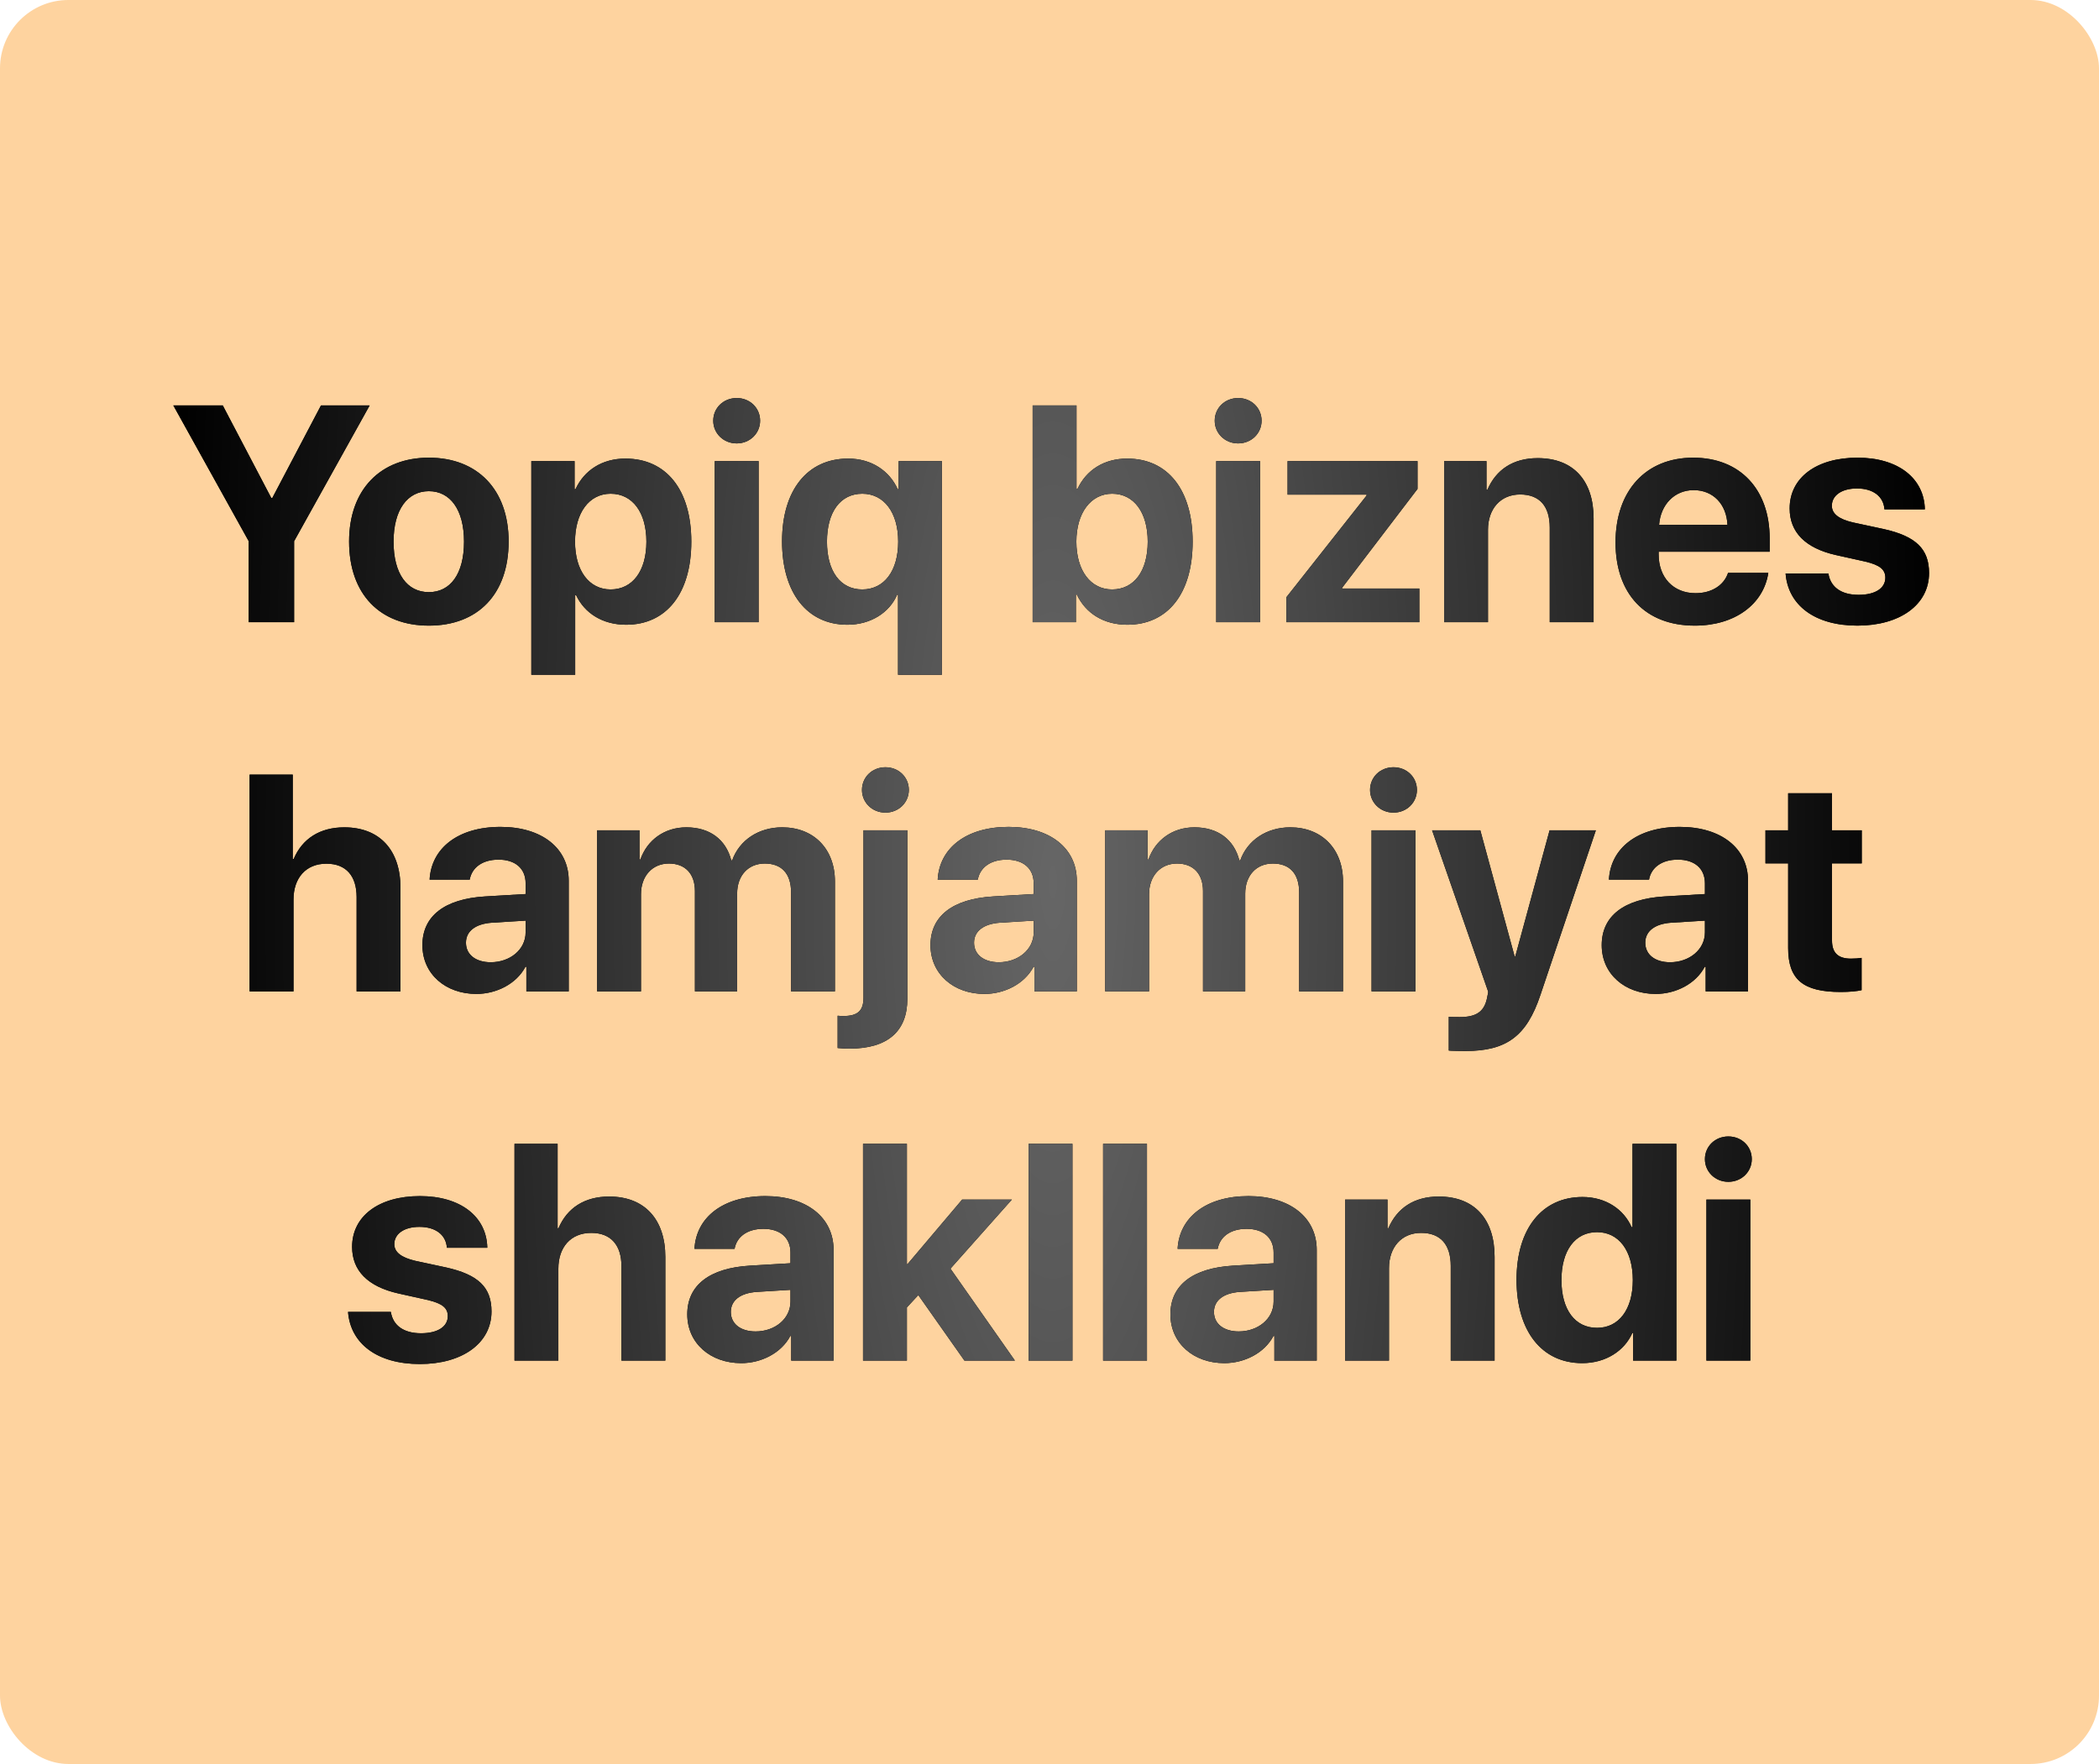
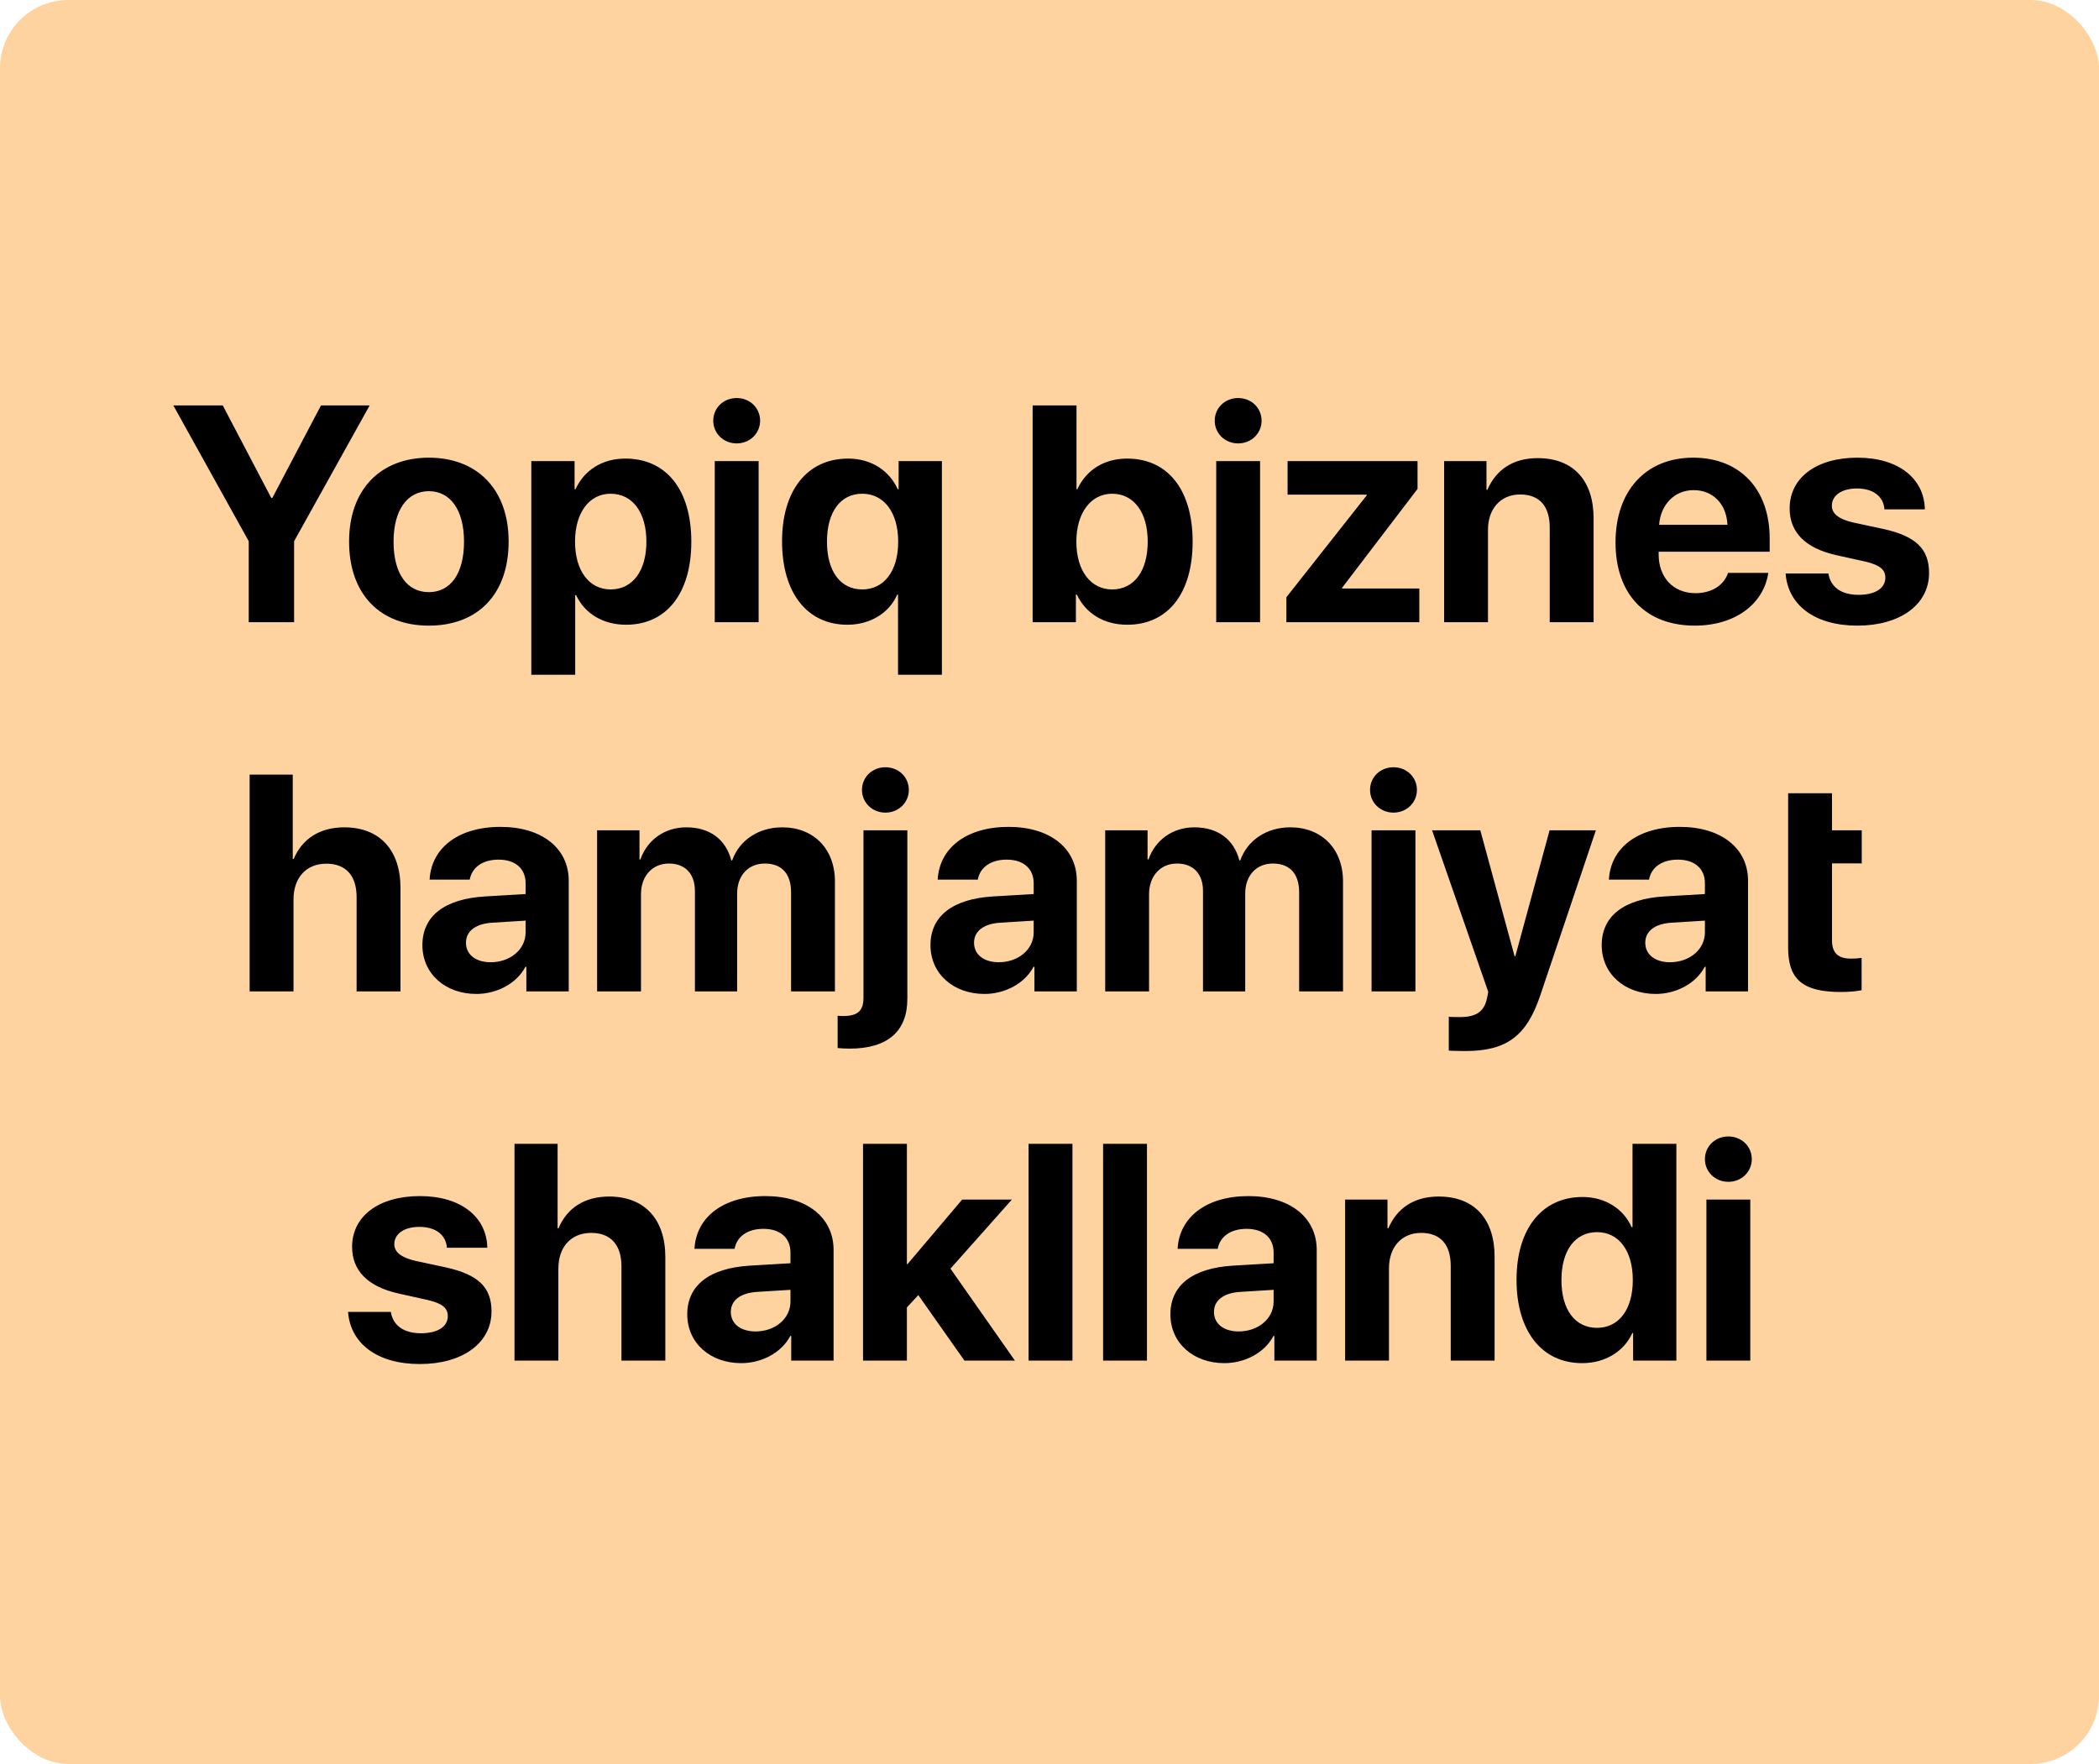
<svg xmlns="http://www.w3.org/2000/svg" width="307" height="258" viewBox="0 0 307 258" fill="none">
  <rect width="307" height="258" rx="10" fill="#FED39F" />
-   <path d="M43.016 91H36.38V79.157L25.35 59.294H32.579L39.676 72.829H39.83L46.949 59.294H54.068L43.016 79.157V91ZM62.726 91.505C55.606 91.505 51.058 86.935 51.058 79.201C51.058 71.576 55.672 66.94 62.726 66.94C69.779 66.94 74.393 71.554 74.393 79.201C74.393 86.957 69.845 91.505 62.726 91.505ZM62.726 86.606C65.868 86.606 67.867 83.947 67.867 79.223C67.867 74.543 65.846 71.84 62.726 71.84C59.605 71.84 57.562 74.543 57.562 79.223C57.562 83.947 59.562 86.606 62.726 86.606ZM91.466 67.072C97.442 67.072 101.112 71.62 101.112 79.223C101.112 86.803 97.464 91.374 91.576 91.374C88.148 91.374 85.511 89.704 84.259 87.045H84.127V98.69H77.711V67.445H84.039V71.554H84.171C85.445 68.786 88.06 67.072 91.466 67.072ZM89.312 86.21C92.52 86.21 94.542 83.507 94.542 79.223C94.542 74.96 92.52 72.213 89.312 72.213C86.17 72.213 84.105 75.004 84.105 79.223C84.105 83.485 86.17 86.21 89.312 86.21ZM104.54 91V67.445H110.956V91H104.54ZM107.748 64.853C105.814 64.853 104.32 63.38 104.32 61.535C104.32 59.667 105.814 58.217 107.748 58.217C109.681 58.217 111.175 59.667 111.175 61.535C111.175 63.38 109.681 64.853 107.748 64.853ZM124.051 67.072C127.479 67.072 130.094 68.874 131.302 71.554H131.434V67.445H137.762V98.69H131.346V86.979H131.214C130.116 89.572 127.369 91.374 123.941 91.374C118.053 91.374 114.383 86.715 114.383 79.179C114.383 71.686 118.097 67.072 124.051 67.072ZM126.117 86.21C129.303 86.21 131.368 83.529 131.368 79.223C131.368 74.938 129.281 72.213 126.117 72.213C122.909 72.213 120.953 74.894 120.953 79.223C120.953 83.551 122.909 86.21 126.117 86.21ZM164.876 91.374C161.427 91.374 158.79 89.704 157.494 86.957H157.362V91H151.034V59.294H157.45V71.532H157.582C158.878 68.742 161.493 67.072 164.854 67.072C170.787 67.072 174.435 71.62 174.435 79.223C174.435 86.803 170.809 91.374 164.876 91.374ZM162.657 72.213C159.559 72.213 157.428 75.004 157.428 79.223C157.428 83.485 159.537 86.21 162.657 86.21C165.865 86.21 167.865 83.529 167.865 79.223C167.865 74.938 165.843 72.213 162.657 72.213ZM177.884 91V67.445H184.3V91H177.884ZM181.092 64.853C179.159 64.853 177.665 63.38 177.665 61.535C177.665 59.667 179.159 58.217 181.092 58.217C183.026 58.217 184.52 59.667 184.52 61.535C184.52 63.38 183.026 64.853 181.092 64.853ZM188.146 91V87.353L199.879 72.477V72.345H188.321V67.445H207.328V71.51L196.297 85.968V86.078H207.591V91H188.146ZM211.217 91V67.445H217.413V71.642H217.545C218.797 68.72 221.28 67.006 224.906 67.006C230.135 67.006 233.08 70.302 233.08 75.817V91H226.664V77.157C226.664 74.081 225.213 72.323 222.335 72.323C219.457 72.323 217.633 74.433 217.633 77.487V91H211.217ZM247.713 71.686C244.901 71.686 242.879 73.817 242.66 76.762H252.657C252.525 73.751 250.57 71.686 247.713 71.686ZM252.745 83.793H258.634C257.931 88.407 253.712 91.505 247.889 91.505C240.638 91.505 236.288 86.869 236.288 79.332C236.288 71.818 240.682 66.94 247.647 66.94C254.503 66.94 258.832 71.576 258.832 78.739V80.695H242.594V81.09C242.594 84.452 244.725 86.759 247.999 86.759C250.35 86.759 252.152 85.595 252.745 83.793ZM261.754 74.367C261.754 69.884 265.643 66.94 271.686 66.94C277.596 66.94 281.441 69.928 281.529 74.499H275.619C275.487 72.609 273.971 71.444 271.598 71.444C269.378 71.444 267.928 72.455 267.928 73.971C267.928 75.136 268.939 75.927 271.004 76.41L275.509 77.377C280.233 78.432 282.145 80.299 282.145 83.815C282.145 88.451 277.882 91.505 271.664 91.505C265.379 91.505 261.512 88.473 261.161 83.881H267.423C267.73 85.858 269.291 87.001 271.839 87.001C274.278 87.001 275.75 86.034 275.75 84.496C275.75 83.31 274.959 82.65 272.85 82.145L268.5 81.178C264.039 80.168 261.754 77.838 261.754 74.367ZM36.512 145V113.293H42.818V125.642H42.95C44.203 122.676 46.773 121.006 50.355 121.006C55.584 121.006 58.573 124.39 58.573 129.839V145H52.157V131.201C52.157 128.169 50.663 126.323 47.74 126.323C44.708 126.323 42.928 128.455 42.928 131.553V145H36.512ZM71.778 140.737C74.569 140.737 76.876 138.914 76.876 136.365V134.651L71.91 134.958C69.515 135.134 68.153 136.211 68.153 137.881C68.153 139.639 69.603 140.737 71.778 140.737ZM69.669 145.374C65.186 145.374 61.781 142.473 61.781 138.232C61.781 133.948 65.077 131.465 70.943 131.113L76.876 130.762V129.202C76.876 127.004 75.338 125.73 72.921 125.73C70.526 125.73 69.01 126.917 68.702 128.652H62.835C63.077 124.082 66.966 120.94 73.207 120.94C79.249 120.94 83.182 124.06 83.182 128.806V145H76.986V141.396H76.854C75.536 143.901 72.613 145.374 69.669 145.374ZM87.335 145V121.445H93.531V125.708H93.663C94.652 122.874 97.179 121.006 100.387 121.006C103.792 121.006 106.166 122.764 106.957 125.84H107.088C108.143 122.874 110.956 121.006 114.405 121.006C119.02 121.006 122.118 124.17 122.118 128.916V145H115.702V130.52C115.702 127.795 114.339 126.301 111.856 126.301C109.417 126.301 107.813 128.081 107.813 130.696V145H101.639V130.322C101.639 127.795 100.211 126.301 97.838 126.301C95.399 126.301 93.751 128.147 93.751 130.784V145H87.335ZM132.708 121.445V146.099C132.708 150.867 129.786 153.372 124.271 153.372C123.766 153.372 122.799 153.328 122.513 153.284V148.56C122.667 148.582 123.106 148.604 123.326 148.604C125.458 148.604 126.292 147.834 126.292 145.923V121.445H132.708ZM129.5 118.853C127.567 118.853 126.073 117.38 126.073 115.535C126.073 113.667 127.567 112.217 129.5 112.217C131.434 112.217 132.928 113.667 132.928 115.535C132.928 117.38 131.434 118.853 129.5 118.853ZM146.09 140.737C148.88 140.737 151.188 138.914 151.188 136.365V134.651L146.222 134.958C143.827 135.134 142.464 136.211 142.464 137.881C142.464 139.639 143.915 140.737 146.09 140.737ZM143.98 145.374C139.498 145.374 136.092 142.473 136.092 138.232C136.092 133.948 139.388 131.465 145.255 131.113L151.188 130.762V129.202C151.188 127.004 149.649 125.73 147.232 125.73C144.837 125.73 143.321 126.917 143.014 128.652H137.147C137.389 124.082 141.278 120.94 147.518 120.94C153.561 120.94 157.494 124.06 157.494 128.806V145H151.297V141.396H151.166C149.847 143.901 146.925 145.374 143.98 145.374ZM161.646 145V121.445H167.843V125.708H167.975C168.963 122.874 171.49 121.006 174.698 121.006C178.104 121.006 180.477 122.764 181.268 125.84H181.4C182.455 122.874 185.267 121.006 188.717 121.006C193.331 121.006 196.429 124.17 196.429 128.916V145H190.013V130.52C190.013 127.795 188.651 126.301 186.168 126.301C183.729 126.301 182.125 128.081 182.125 130.696V145H175.951V130.322C175.951 127.795 174.522 126.301 172.149 126.301C169.71 126.301 168.062 128.147 168.062 130.784V145H161.646ZM200.604 145V121.445H207.02V145H200.604ZM203.812 118.853C201.878 118.853 200.384 117.38 200.384 115.535C200.384 113.667 201.878 112.217 203.812 112.217C205.746 112.217 207.24 113.667 207.24 115.535C207.24 117.38 205.746 118.853 203.812 118.853ZM214.315 153.723C214.095 153.723 212.096 153.701 211.898 153.657V148.713C212.096 148.757 213.26 148.757 213.502 148.757C215.853 148.757 217.018 148.01 217.457 146.143C217.457 146.055 217.699 145.11 217.655 145.022L209.459 121.445H216.512L221.522 139.858H221.632L226.642 121.445H233.409L225.301 145.527C223.28 151.57 220.335 153.723 214.315 153.723ZM244.264 140.737C247.054 140.737 249.361 138.914 249.361 136.365V134.651L244.396 134.958C242 135.134 240.638 136.211 240.638 137.881C240.638 139.639 242.088 140.737 244.264 140.737ZM242.154 145.374C237.672 145.374 234.266 142.473 234.266 138.232C234.266 133.948 237.562 131.465 243.429 131.113L249.361 130.762V129.202C249.361 127.004 247.823 125.73 245.406 125.73C243.011 125.73 241.495 126.917 241.188 128.652H235.321C235.562 124.082 239.452 120.94 245.692 120.94C251.734 120.94 255.667 124.06 255.667 128.806V145H249.471V141.396H249.339C248.021 143.901 245.099 145.374 242.154 145.374ZM261.534 116.018H267.95V121.445H272.301V126.279H267.95V137.551C267.95 139.353 268.829 140.21 270.719 140.21C271.29 140.21 271.883 140.166 272.279 140.1V144.824C271.62 144.978 270.521 145.088 269.225 145.088C263.688 145.088 261.534 143.242 261.534 138.65V126.279H258.216V121.445H261.534V116.018ZM51.498 182.367C51.498 177.884 55.387 174.94 61.429 174.94C67.34 174.94 71.185 177.928 71.273 182.499H65.362C65.231 180.609 63.714 179.444 61.341 179.444C59.122 179.444 57.672 180.455 57.672 181.971C57.672 183.136 58.683 183.927 60.748 184.41L65.252 185.377C69.977 186.432 71.888 188.299 71.888 191.815C71.888 196.451 67.626 199.505 61.407 199.505C55.123 199.505 51.256 196.473 50.904 191.881H57.166C57.474 193.858 59.034 195.001 61.583 195.001C64.022 195.001 65.494 194.034 65.494 192.496C65.494 191.31 64.703 190.65 62.594 190.145L58.243 189.178C53.783 188.167 51.498 185.838 51.498 182.367ZM75.25 199V167.293H81.556V179.642H81.688C82.94 176.676 85.511 175.006 89.093 175.006C94.322 175.006 97.311 178.39 97.311 183.839V199H90.894V185.201C90.894 182.169 89.4 180.323 86.478 180.323C83.446 180.323 81.666 182.455 81.666 185.553V199H75.25ZM110.516 194.737C113.307 194.737 115.614 192.914 115.614 190.365V188.651L110.648 188.958C108.253 189.134 106.891 190.211 106.891 191.881C106.891 193.639 108.341 194.737 110.516 194.737ZM108.407 199.374C103.924 199.374 100.519 196.473 100.519 192.232C100.519 187.948 103.814 185.465 109.681 185.113L115.614 184.762V183.202C115.614 181.004 114.076 179.73 111.659 179.73C109.264 179.73 107.748 180.917 107.44 182.652H101.573C101.815 178.082 105.704 174.94 111.944 174.94C117.987 174.94 121.92 178.06 121.92 182.806V199H115.724V195.396H115.592C114.273 197.901 111.351 199.374 108.407 199.374ZM132.73 184.894L140.729 175.445H148.001L139.015 185.553L148.441 199H141.058L134.312 189.42L132.643 191.222V199H126.227V167.293H132.643V184.894H132.73ZM150.44 199V167.293H156.856V199H150.44ZM161.339 199V167.293H167.755V199H161.339ZM181.18 194.737C183.971 194.737 186.278 192.914 186.278 190.365V188.651L181.312 188.958C178.917 189.134 177.555 190.211 177.555 191.881C177.555 193.639 179.005 194.737 181.18 194.737ZM179.071 199.374C174.588 199.374 171.183 196.473 171.183 192.232C171.183 187.948 174.479 185.465 180.345 185.113L186.278 184.762V183.202C186.278 181.004 184.74 179.73 182.323 179.73C179.928 179.73 178.412 180.917 178.104 182.652H172.237C172.479 178.082 176.368 174.94 182.608 174.94C188.651 174.94 192.584 178.06 192.584 182.806V199H186.388V195.396H186.256C184.938 197.901 182.015 199.374 179.071 199.374ZM196.737 199V175.445H202.933V179.642H203.065C204.317 176.72 206.8 175.006 210.426 175.006C215.655 175.006 218.6 178.302 218.6 183.817V199H212.184V185.157C212.184 182.081 210.733 180.323 207.855 180.323C204.977 180.323 203.153 182.433 203.153 185.487V199H196.737ZM231.41 199.374C225.521 199.374 221.808 194.715 221.808 187.179C221.808 179.708 225.543 175.072 231.454 175.072C234.859 175.072 237.496 176.874 238.639 179.488H238.771V167.293H245.187V199H238.858V194.957H238.749C237.606 197.55 234.881 199.374 231.41 199.374ZM233.585 180.213C230.355 180.213 228.377 182.916 228.377 187.223C228.377 191.551 230.355 194.21 233.585 194.21C236.771 194.21 238.814 191.529 238.814 187.223C238.814 182.938 236.771 180.213 233.585 180.213ZM249.581 199V175.445H255.997V199H249.581ZM252.789 172.853C250.855 172.853 249.361 171.38 249.361 169.535C249.361 167.667 250.855 166.217 252.789 166.217C254.723 166.217 256.217 167.667 256.217 169.535C256.217 171.38 254.723 172.853 252.789 172.853Z" fill="black" />
-   <path d="M43.016 91H36.38V79.157L25.35 59.294H32.579L39.676 72.829H39.83L46.949 59.294H54.068L43.016 79.157V91ZM62.726 91.505C55.606 91.505 51.058 86.935 51.058 79.201C51.058 71.576 55.672 66.94 62.726 66.94C69.779 66.94 74.393 71.554 74.393 79.201C74.393 86.957 69.845 91.505 62.726 91.505ZM62.726 86.606C65.868 86.606 67.867 83.947 67.867 79.223C67.867 74.543 65.846 71.84 62.726 71.84C59.605 71.84 57.562 74.543 57.562 79.223C57.562 83.947 59.562 86.606 62.726 86.606ZM91.466 67.072C97.442 67.072 101.112 71.62 101.112 79.223C101.112 86.803 97.464 91.374 91.576 91.374C88.148 91.374 85.511 89.704 84.259 87.045H84.127V98.69H77.711V67.445H84.039V71.554H84.171C85.445 68.786 88.06 67.072 91.466 67.072ZM89.312 86.21C92.52 86.21 94.542 83.507 94.542 79.223C94.542 74.96 92.52 72.213 89.312 72.213C86.17 72.213 84.105 75.004 84.105 79.223C84.105 83.485 86.17 86.21 89.312 86.21ZM104.54 91V67.445H110.956V91H104.54ZM107.748 64.853C105.814 64.853 104.32 63.38 104.32 61.535C104.32 59.667 105.814 58.217 107.748 58.217C109.681 58.217 111.175 59.667 111.175 61.535C111.175 63.38 109.681 64.853 107.748 64.853ZM124.051 67.072C127.479 67.072 130.094 68.874 131.302 71.554H131.434V67.445H137.762V98.69H131.346V86.979H131.214C130.116 89.572 127.369 91.374 123.941 91.374C118.053 91.374 114.383 86.715 114.383 79.179C114.383 71.686 118.097 67.072 124.051 67.072ZM126.117 86.21C129.303 86.21 131.368 83.529 131.368 79.223C131.368 74.938 129.281 72.213 126.117 72.213C122.909 72.213 120.953 74.894 120.953 79.223C120.953 83.551 122.909 86.21 126.117 86.21ZM164.876 91.374C161.427 91.374 158.79 89.704 157.494 86.957H157.362V91H151.034V59.294H157.45V71.532H157.582C158.878 68.742 161.493 67.072 164.854 67.072C170.787 67.072 174.435 71.62 174.435 79.223C174.435 86.803 170.809 91.374 164.876 91.374ZM162.657 72.213C159.559 72.213 157.428 75.004 157.428 79.223C157.428 83.485 159.537 86.21 162.657 86.21C165.865 86.21 167.865 83.529 167.865 79.223C167.865 74.938 165.843 72.213 162.657 72.213ZM177.884 91V67.445H184.3V91H177.884ZM181.092 64.853C179.159 64.853 177.665 63.38 177.665 61.535C177.665 59.667 179.159 58.217 181.092 58.217C183.026 58.217 184.52 59.667 184.52 61.535C184.52 63.38 183.026 64.853 181.092 64.853ZM188.146 91V87.353L199.879 72.477V72.345H188.321V67.445H207.328V71.51L196.297 85.968V86.078H207.591V91H188.146ZM211.217 91V67.445H217.413V71.642H217.545C218.797 68.72 221.28 67.006 224.906 67.006C230.135 67.006 233.08 70.302 233.08 75.817V91H226.664V77.157C226.664 74.081 225.213 72.323 222.335 72.323C219.457 72.323 217.633 74.433 217.633 77.487V91H211.217ZM247.713 71.686C244.901 71.686 242.879 73.817 242.66 76.762H252.657C252.525 73.751 250.57 71.686 247.713 71.686ZM252.745 83.793H258.634C257.931 88.407 253.712 91.505 247.889 91.505C240.638 91.505 236.288 86.869 236.288 79.332C236.288 71.818 240.682 66.94 247.647 66.94C254.503 66.94 258.832 71.576 258.832 78.739V80.695H242.594V81.09C242.594 84.452 244.725 86.759 247.999 86.759C250.35 86.759 252.152 85.595 252.745 83.793ZM261.754 74.367C261.754 69.884 265.643 66.94 271.686 66.94C277.596 66.94 281.441 69.928 281.529 74.499H275.619C275.487 72.609 273.971 71.444 271.598 71.444C269.378 71.444 267.928 72.455 267.928 73.971C267.928 75.136 268.939 75.927 271.004 76.41L275.509 77.377C280.233 78.432 282.145 80.299 282.145 83.815C282.145 88.451 277.882 91.505 271.664 91.505C265.379 91.505 261.512 88.473 261.161 83.881H267.423C267.73 85.858 269.291 87.001 271.839 87.001C274.278 87.001 275.75 86.034 275.75 84.496C275.75 83.31 274.959 82.65 272.85 82.145L268.5 81.178C264.039 80.168 261.754 77.838 261.754 74.367ZM36.512 145V113.293H42.818V125.642H42.95C44.203 122.676 46.773 121.006 50.355 121.006C55.584 121.006 58.573 124.39 58.573 129.839V145H52.157V131.201C52.157 128.169 50.663 126.323 47.74 126.323C44.708 126.323 42.928 128.455 42.928 131.553V145H36.512ZM71.778 140.737C74.569 140.737 76.876 138.914 76.876 136.365V134.651L71.91 134.958C69.515 135.134 68.153 136.211 68.153 137.881C68.153 139.639 69.603 140.737 71.778 140.737ZM69.669 145.374C65.186 145.374 61.781 142.473 61.781 138.232C61.781 133.948 65.077 131.465 70.943 131.113L76.876 130.762V129.202C76.876 127.004 75.338 125.73 72.921 125.73C70.526 125.73 69.01 126.917 68.702 128.652H62.835C63.077 124.082 66.966 120.94 73.207 120.94C79.249 120.94 83.182 124.06 83.182 128.806V145H76.986V141.396H76.854C75.536 143.901 72.613 145.374 69.669 145.374ZM87.335 145V121.445H93.531V125.708H93.663C94.652 122.874 97.179 121.006 100.387 121.006C103.792 121.006 106.166 122.764 106.957 125.84H107.088C108.143 122.874 110.956 121.006 114.405 121.006C119.02 121.006 122.118 124.17 122.118 128.916V145H115.702V130.52C115.702 127.795 114.339 126.301 111.856 126.301C109.417 126.301 107.813 128.081 107.813 130.696V145H101.639V130.322C101.639 127.795 100.211 126.301 97.838 126.301C95.399 126.301 93.751 128.147 93.751 130.784V145H87.335ZM132.708 121.445V146.099C132.708 150.867 129.786 153.372 124.271 153.372C123.766 153.372 122.799 153.328 122.513 153.284V148.56C122.667 148.582 123.106 148.604 123.326 148.604C125.458 148.604 126.292 147.834 126.292 145.923V121.445H132.708ZM129.5 118.853C127.567 118.853 126.073 117.38 126.073 115.535C126.073 113.667 127.567 112.217 129.5 112.217C131.434 112.217 132.928 113.667 132.928 115.535C132.928 117.38 131.434 118.853 129.5 118.853ZM146.09 140.737C148.88 140.737 151.188 138.914 151.188 136.365V134.651L146.222 134.958C143.827 135.134 142.464 136.211 142.464 137.881C142.464 139.639 143.915 140.737 146.09 140.737ZM143.98 145.374C139.498 145.374 136.092 142.473 136.092 138.232C136.092 133.948 139.388 131.465 145.255 131.113L151.188 130.762V129.202C151.188 127.004 149.649 125.73 147.232 125.73C144.837 125.73 143.321 126.917 143.014 128.652H137.147C137.389 124.082 141.278 120.94 147.518 120.94C153.561 120.94 157.494 124.06 157.494 128.806V145H151.297V141.396H151.166C149.847 143.901 146.925 145.374 143.98 145.374ZM161.646 145V121.445H167.843V125.708H167.975C168.963 122.874 171.49 121.006 174.698 121.006C178.104 121.006 180.477 122.764 181.268 125.84H181.4C182.455 122.874 185.267 121.006 188.717 121.006C193.331 121.006 196.429 124.17 196.429 128.916V145H190.013V130.52C190.013 127.795 188.651 126.301 186.168 126.301C183.729 126.301 182.125 128.081 182.125 130.696V145H175.951V130.322C175.951 127.795 174.522 126.301 172.149 126.301C169.71 126.301 168.062 128.147 168.062 130.784V145H161.646ZM200.604 145V121.445H207.02V145H200.604ZM203.812 118.853C201.878 118.853 200.384 117.38 200.384 115.535C200.384 113.667 201.878 112.217 203.812 112.217C205.746 112.217 207.24 113.667 207.24 115.535C207.24 117.38 205.746 118.853 203.812 118.853ZM214.315 153.723C214.095 153.723 212.096 153.701 211.898 153.657V148.713C212.096 148.757 213.26 148.757 213.502 148.757C215.853 148.757 217.018 148.01 217.457 146.143C217.457 146.055 217.699 145.11 217.655 145.022L209.459 121.445H216.512L221.522 139.858H221.632L226.642 121.445H233.409L225.301 145.527C223.28 151.57 220.335 153.723 214.315 153.723ZM244.264 140.737C247.054 140.737 249.361 138.914 249.361 136.365V134.651L244.396 134.958C242 135.134 240.638 136.211 240.638 137.881C240.638 139.639 242.088 140.737 244.264 140.737ZM242.154 145.374C237.672 145.374 234.266 142.473 234.266 138.232C234.266 133.948 237.562 131.465 243.429 131.113L249.361 130.762V129.202C249.361 127.004 247.823 125.73 245.406 125.73C243.011 125.73 241.495 126.917 241.188 128.652H235.321C235.562 124.082 239.452 120.94 245.692 120.94C251.734 120.94 255.667 124.06 255.667 128.806V145H249.471V141.396H249.339C248.021 143.901 245.099 145.374 242.154 145.374ZM261.534 116.018H267.95V121.445H272.301V126.279H267.95V137.551C267.95 139.353 268.829 140.21 270.719 140.21C271.29 140.21 271.883 140.166 272.279 140.1V144.824C271.62 144.978 270.521 145.088 269.225 145.088C263.688 145.088 261.534 143.242 261.534 138.65V126.279H258.216V121.445H261.534V116.018ZM51.498 182.367C51.498 177.884 55.387 174.94 61.429 174.94C67.34 174.94 71.185 177.928 71.273 182.499H65.362C65.231 180.609 63.714 179.444 61.341 179.444C59.122 179.444 57.672 180.455 57.672 181.971C57.672 183.136 58.683 183.927 60.748 184.41L65.252 185.377C69.977 186.432 71.888 188.299 71.888 191.815C71.888 196.451 67.626 199.505 61.407 199.505C55.123 199.505 51.256 196.473 50.904 191.881H57.166C57.474 193.858 59.034 195.001 61.583 195.001C64.022 195.001 65.494 194.034 65.494 192.496C65.494 191.31 64.703 190.65 62.594 190.145L58.243 189.178C53.783 188.167 51.498 185.838 51.498 182.367ZM75.25 199V167.293H81.556V179.642H81.688C82.94 176.676 85.511 175.006 89.093 175.006C94.322 175.006 97.311 178.39 97.311 183.839V199H90.894V185.201C90.894 182.169 89.4 180.323 86.478 180.323C83.446 180.323 81.666 182.455 81.666 185.553V199H75.25ZM110.516 194.737C113.307 194.737 115.614 192.914 115.614 190.365V188.651L110.648 188.958C108.253 189.134 106.891 190.211 106.891 191.881C106.891 193.639 108.341 194.737 110.516 194.737ZM108.407 199.374C103.924 199.374 100.519 196.473 100.519 192.232C100.519 187.948 103.814 185.465 109.681 185.113L115.614 184.762V183.202C115.614 181.004 114.076 179.73 111.659 179.73C109.264 179.73 107.748 180.917 107.44 182.652H101.573C101.815 178.082 105.704 174.94 111.944 174.94C117.987 174.94 121.92 178.06 121.92 182.806V199H115.724V195.396H115.592C114.273 197.901 111.351 199.374 108.407 199.374ZM132.73 184.894L140.729 175.445H148.001L139.015 185.553L148.441 199H141.058L134.312 189.42L132.643 191.222V199H126.227V167.293H132.643V184.894H132.73ZM150.44 199V167.293H156.856V199H150.44ZM161.339 199V167.293H167.755V199H161.339ZM181.18 194.737C183.971 194.737 186.278 192.914 186.278 190.365V188.651L181.312 188.958C178.917 189.134 177.555 190.211 177.555 191.881C177.555 193.639 179.005 194.737 181.18 194.737ZM179.071 199.374C174.588 199.374 171.183 196.473 171.183 192.232C171.183 187.948 174.479 185.465 180.345 185.113L186.278 184.762V183.202C186.278 181.004 184.74 179.73 182.323 179.73C179.928 179.73 178.412 180.917 178.104 182.652H172.237C172.479 178.082 176.368 174.94 182.608 174.94C188.651 174.94 192.584 178.06 192.584 182.806V199H186.388V195.396H186.256C184.938 197.901 182.015 199.374 179.071 199.374ZM196.737 199V175.445H202.933V179.642H203.065C204.317 176.72 206.8 175.006 210.426 175.006C215.655 175.006 218.6 178.302 218.6 183.817V199H212.184V185.157C212.184 182.081 210.733 180.323 207.855 180.323C204.977 180.323 203.153 182.433 203.153 185.487V199H196.737ZM231.41 199.374C225.521 199.374 221.808 194.715 221.808 187.179C221.808 179.708 225.543 175.072 231.454 175.072C234.859 175.072 237.496 176.874 238.639 179.488H238.771V167.293H245.187V199H238.858V194.957H238.749C237.606 197.55 234.881 199.374 231.41 199.374ZM233.585 180.213C230.355 180.213 228.377 182.916 228.377 187.223C228.377 191.551 230.355 194.21 233.585 194.21C236.771 194.21 238.814 191.529 238.814 187.223C238.814 182.938 236.771 180.213 233.585 180.213ZM249.581 199V175.445H255.997V199H249.581ZM252.789 172.853C250.855 172.853 249.361 171.38 249.361 169.535C249.361 167.667 250.855 166.217 252.789 166.217C254.723 166.217 256.217 167.667 256.217 169.535C256.217 171.38 254.723 172.853 252.789 172.853Z" fill="url(#paint0_radial_183_154)" />
+   <path d="M43.016 91H36.38V79.157L25.35 59.294H32.579L39.676 72.829H39.83L46.949 59.294H54.068L43.016 79.157V91ZM62.726 91.505C55.606 91.505 51.058 86.935 51.058 79.201C51.058 71.576 55.672 66.94 62.726 66.94C69.779 66.94 74.393 71.554 74.393 79.201C74.393 86.957 69.845 91.505 62.726 91.505ZM62.726 86.606C65.868 86.606 67.867 83.947 67.867 79.223C67.867 74.543 65.846 71.84 62.726 71.84C59.605 71.84 57.562 74.543 57.562 79.223C57.562 83.947 59.562 86.606 62.726 86.606ZM91.466 67.072C97.442 67.072 101.112 71.62 101.112 79.223C101.112 86.803 97.464 91.374 91.576 91.374C88.148 91.374 85.511 89.704 84.259 87.045H84.127V98.69H77.711V67.445H84.039V71.554H84.171C85.445 68.786 88.06 67.072 91.466 67.072ZM89.312 86.21C92.52 86.21 94.542 83.507 94.542 79.223C94.542 74.96 92.52 72.213 89.312 72.213C86.17 72.213 84.105 75.004 84.105 79.223C84.105 83.485 86.17 86.21 89.312 86.21ZM104.54 91V67.445H110.956V91H104.54ZM107.748 64.853C105.814 64.853 104.32 63.38 104.32 61.535C104.32 59.667 105.814 58.217 107.748 58.217C109.681 58.217 111.175 59.667 111.175 61.535C111.175 63.38 109.681 64.853 107.748 64.853ZM124.051 67.072C127.479 67.072 130.094 68.874 131.302 71.554H131.434V67.445H137.762V98.69H131.346V86.979H131.214C130.116 89.572 127.369 91.374 123.941 91.374C118.053 91.374 114.383 86.715 114.383 79.179C114.383 71.686 118.097 67.072 124.051 67.072ZM126.117 86.21C129.303 86.21 131.368 83.529 131.368 79.223C131.368 74.938 129.281 72.213 126.117 72.213C122.909 72.213 120.953 74.894 120.953 79.223C120.953 83.551 122.909 86.21 126.117 86.21ZM164.876 91.374C161.427 91.374 158.79 89.704 157.494 86.957H157.362V91H151.034V59.294H157.45V71.532H157.582C158.878 68.742 161.493 67.072 164.854 67.072C170.787 67.072 174.435 71.62 174.435 79.223C174.435 86.803 170.809 91.374 164.876 91.374ZM162.657 72.213C159.559 72.213 157.428 75.004 157.428 79.223C157.428 83.485 159.537 86.21 162.657 86.21C165.865 86.21 167.865 83.529 167.865 79.223C167.865 74.938 165.843 72.213 162.657 72.213ZM177.884 91V67.445H184.3V91H177.884ZM181.092 64.853C179.159 64.853 177.665 63.38 177.665 61.535C177.665 59.667 179.159 58.217 181.092 58.217C183.026 58.217 184.52 59.667 184.52 61.535C184.52 63.38 183.026 64.853 181.092 64.853ZM188.146 91V87.353L199.879 72.477V72.345H188.321V67.445H207.328V71.51L196.297 85.968V86.078H207.591V91H188.146ZM211.217 91V67.445H217.413V71.642H217.545C218.797 68.72 221.28 67.006 224.906 67.006C230.135 67.006 233.08 70.302 233.08 75.817V91H226.664V77.157C226.664 74.081 225.213 72.323 222.335 72.323C219.457 72.323 217.633 74.433 217.633 77.487V91H211.217ZM247.713 71.686C244.901 71.686 242.879 73.817 242.66 76.762H252.657C252.525 73.751 250.57 71.686 247.713 71.686ZM252.745 83.793H258.634C257.931 88.407 253.712 91.505 247.889 91.505C240.638 91.505 236.288 86.869 236.288 79.332C236.288 71.818 240.682 66.94 247.647 66.94C254.503 66.94 258.832 71.576 258.832 78.739V80.695H242.594V81.09C242.594 84.452 244.725 86.759 247.999 86.759C250.35 86.759 252.152 85.595 252.745 83.793ZM261.754 74.367C261.754 69.884 265.643 66.94 271.686 66.94C277.596 66.94 281.441 69.928 281.529 74.499H275.619C275.487 72.609 273.971 71.444 271.598 71.444C269.378 71.444 267.928 72.455 267.928 73.971C267.928 75.136 268.939 75.927 271.004 76.41L275.509 77.377C280.233 78.432 282.145 80.299 282.145 83.815C282.145 88.451 277.882 91.505 271.664 91.505C265.379 91.505 261.512 88.473 261.161 83.881H267.423C267.73 85.858 269.291 87.001 271.839 87.001C274.278 87.001 275.75 86.034 275.75 84.496C275.75 83.31 274.959 82.65 272.85 82.145L268.5 81.178C264.039 80.168 261.754 77.838 261.754 74.367ZM36.512 145V113.293H42.818V125.642H42.95C44.203 122.676 46.773 121.006 50.355 121.006C55.584 121.006 58.573 124.39 58.573 129.839V145H52.157V131.201C52.157 128.169 50.663 126.323 47.74 126.323C44.708 126.323 42.928 128.455 42.928 131.553V145H36.512ZM71.778 140.737C74.569 140.737 76.876 138.914 76.876 136.365V134.651L71.91 134.958C69.515 135.134 68.153 136.211 68.153 137.881C68.153 139.639 69.603 140.737 71.778 140.737ZM69.669 145.374C65.186 145.374 61.781 142.473 61.781 138.232C61.781 133.948 65.077 131.465 70.943 131.113L76.876 130.762V129.202C76.876 127.004 75.338 125.73 72.921 125.73C70.526 125.73 69.01 126.917 68.702 128.652H62.835C63.077 124.082 66.966 120.94 73.207 120.94C79.249 120.94 83.182 124.06 83.182 128.806V145H76.986V141.396H76.854C75.536 143.901 72.613 145.374 69.669 145.374ZM87.335 145V121.445H93.531V125.708H93.663C94.652 122.874 97.179 121.006 100.387 121.006C103.792 121.006 106.166 122.764 106.957 125.84H107.088C108.143 122.874 110.956 121.006 114.405 121.006C119.02 121.006 122.118 124.17 122.118 128.916V145H115.702V130.52C115.702 127.795 114.339 126.301 111.856 126.301C109.417 126.301 107.813 128.081 107.813 130.696V145H101.639V130.322C101.639 127.795 100.211 126.301 97.838 126.301C95.399 126.301 93.751 128.147 93.751 130.784V145H87.335ZM132.708 121.445V146.099C132.708 150.867 129.786 153.372 124.271 153.372C123.766 153.372 122.799 153.328 122.513 153.284V148.56C122.667 148.582 123.106 148.604 123.326 148.604C125.458 148.604 126.292 147.834 126.292 145.923V121.445H132.708ZM129.5 118.853C127.567 118.853 126.073 117.38 126.073 115.535C126.073 113.667 127.567 112.217 129.5 112.217C131.434 112.217 132.928 113.667 132.928 115.535C132.928 117.38 131.434 118.853 129.5 118.853ZM146.09 140.737C148.88 140.737 151.188 138.914 151.188 136.365V134.651L146.222 134.958C143.827 135.134 142.464 136.211 142.464 137.881C142.464 139.639 143.915 140.737 146.09 140.737ZM143.98 145.374C139.498 145.374 136.092 142.473 136.092 138.232C136.092 133.948 139.388 131.465 145.255 131.113L151.188 130.762V129.202C151.188 127.004 149.649 125.73 147.232 125.73C144.837 125.73 143.321 126.917 143.014 128.652H137.147C137.389 124.082 141.278 120.94 147.518 120.94C153.561 120.94 157.494 124.06 157.494 128.806V145H151.297V141.396H151.166C149.847 143.901 146.925 145.374 143.98 145.374ZM161.646 145V121.445H167.843V125.708H167.975C168.963 122.874 171.49 121.006 174.698 121.006C178.104 121.006 180.477 122.764 181.268 125.84H181.4C182.455 122.874 185.267 121.006 188.717 121.006C193.331 121.006 196.429 124.17 196.429 128.916V145H190.013V130.52C190.013 127.795 188.651 126.301 186.168 126.301C183.729 126.301 182.125 128.081 182.125 130.696V145H175.951V130.322C175.951 127.795 174.522 126.301 172.149 126.301C169.71 126.301 168.062 128.147 168.062 130.784V145H161.646ZM200.604 145V121.445H207.02V145H200.604ZM203.812 118.853C201.878 118.853 200.384 117.38 200.384 115.535C200.384 113.667 201.878 112.217 203.812 112.217C205.746 112.217 207.24 113.667 207.24 115.535C207.24 117.38 205.746 118.853 203.812 118.853ZM214.315 153.723C214.095 153.723 212.096 153.701 211.898 153.657V148.713C212.096 148.757 213.26 148.757 213.502 148.757C215.853 148.757 217.018 148.01 217.457 146.143C217.457 146.055 217.699 145.11 217.655 145.022L209.459 121.445H216.512L221.522 139.858H221.632L226.642 121.445H233.409L225.301 145.527C223.28 151.57 220.335 153.723 214.315 153.723ZM244.264 140.737C247.054 140.737 249.361 138.914 249.361 136.365V134.651L244.396 134.958C242 135.134 240.638 136.211 240.638 137.881C240.638 139.639 242.088 140.737 244.264 140.737ZM242.154 145.374C237.672 145.374 234.266 142.473 234.266 138.232C234.266 133.948 237.562 131.465 243.429 131.113L249.361 130.762V129.202C249.361 127.004 247.823 125.73 245.406 125.73C243.011 125.73 241.495 126.917 241.188 128.652H235.321C235.562 124.082 239.452 120.94 245.692 120.94C251.734 120.94 255.667 124.06 255.667 128.806V145H249.471V141.396H249.339C248.021 143.901 245.099 145.374 242.154 145.374ZM261.534 116.018H267.95V121.445H272.301V126.279H267.95V137.551C267.95 139.353 268.829 140.21 270.719 140.21C271.29 140.21 271.883 140.166 272.279 140.1V144.824C271.62 144.978 270.521 145.088 269.225 145.088C263.688 145.088 261.534 143.242 261.534 138.65V126.279H258.216H261.534V116.018ZM51.498 182.367C51.498 177.884 55.387 174.94 61.429 174.94C67.34 174.94 71.185 177.928 71.273 182.499H65.362C65.231 180.609 63.714 179.444 61.341 179.444C59.122 179.444 57.672 180.455 57.672 181.971C57.672 183.136 58.683 183.927 60.748 184.41L65.252 185.377C69.977 186.432 71.888 188.299 71.888 191.815C71.888 196.451 67.626 199.505 61.407 199.505C55.123 199.505 51.256 196.473 50.904 191.881H57.166C57.474 193.858 59.034 195.001 61.583 195.001C64.022 195.001 65.494 194.034 65.494 192.496C65.494 191.31 64.703 190.65 62.594 190.145L58.243 189.178C53.783 188.167 51.498 185.838 51.498 182.367ZM75.25 199V167.293H81.556V179.642H81.688C82.94 176.676 85.511 175.006 89.093 175.006C94.322 175.006 97.311 178.39 97.311 183.839V199H90.894V185.201C90.894 182.169 89.4 180.323 86.478 180.323C83.446 180.323 81.666 182.455 81.666 185.553V199H75.25ZM110.516 194.737C113.307 194.737 115.614 192.914 115.614 190.365V188.651L110.648 188.958C108.253 189.134 106.891 190.211 106.891 191.881C106.891 193.639 108.341 194.737 110.516 194.737ZM108.407 199.374C103.924 199.374 100.519 196.473 100.519 192.232C100.519 187.948 103.814 185.465 109.681 185.113L115.614 184.762V183.202C115.614 181.004 114.076 179.73 111.659 179.73C109.264 179.73 107.748 180.917 107.44 182.652H101.573C101.815 178.082 105.704 174.94 111.944 174.94C117.987 174.94 121.92 178.06 121.92 182.806V199H115.724V195.396H115.592C114.273 197.901 111.351 199.374 108.407 199.374ZM132.73 184.894L140.729 175.445H148.001L139.015 185.553L148.441 199H141.058L134.312 189.42L132.643 191.222V199H126.227V167.293H132.643V184.894H132.73ZM150.44 199V167.293H156.856V199H150.44ZM161.339 199V167.293H167.755V199H161.339ZM181.18 194.737C183.971 194.737 186.278 192.914 186.278 190.365V188.651L181.312 188.958C178.917 189.134 177.555 190.211 177.555 191.881C177.555 193.639 179.005 194.737 181.18 194.737ZM179.071 199.374C174.588 199.374 171.183 196.473 171.183 192.232C171.183 187.948 174.479 185.465 180.345 185.113L186.278 184.762V183.202C186.278 181.004 184.74 179.73 182.323 179.73C179.928 179.73 178.412 180.917 178.104 182.652H172.237C172.479 178.082 176.368 174.94 182.608 174.94C188.651 174.94 192.584 178.06 192.584 182.806V199H186.388V195.396H186.256C184.938 197.901 182.015 199.374 179.071 199.374ZM196.737 199V175.445H202.933V179.642H203.065C204.317 176.72 206.8 175.006 210.426 175.006C215.655 175.006 218.6 178.302 218.6 183.817V199H212.184V185.157C212.184 182.081 210.733 180.323 207.855 180.323C204.977 180.323 203.153 182.433 203.153 185.487V199H196.737ZM231.41 199.374C225.521 199.374 221.808 194.715 221.808 187.179C221.808 179.708 225.543 175.072 231.454 175.072C234.859 175.072 237.496 176.874 238.639 179.488H238.771V167.293H245.187V199H238.858V194.957H238.749C237.606 197.55 234.881 199.374 231.41 199.374ZM233.585 180.213C230.355 180.213 228.377 182.916 228.377 187.223C228.377 191.551 230.355 194.21 233.585 194.21C236.771 194.21 238.814 191.529 238.814 187.223C238.814 182.938 236.771 180.213 233.585 180.213ZM249.581 199V175.445H255.997V199H249.581ZM252.789 172.853C250.855 172.853 249.361 171.38 249.361 169.535C249.361 167.667 250.855 166.217 252.789 166.217C254.723 166.217 256.217 167.667 256.217 169.535C256.217 171.38 254.723 172.853 252.789 172.853Z" fill="black" />
  <defs>
    <radialGradient id="paint0_radial_183_154" cx="0" cy="0" r="1" gradientUnits="userSpaceOnUse" gradientTransform="translate(154 129) scale(130 485.576)">
      <stop stop-color="#666666" />
      <stop offset="1" />
    </radialGradient>
  </defs>
</svg>